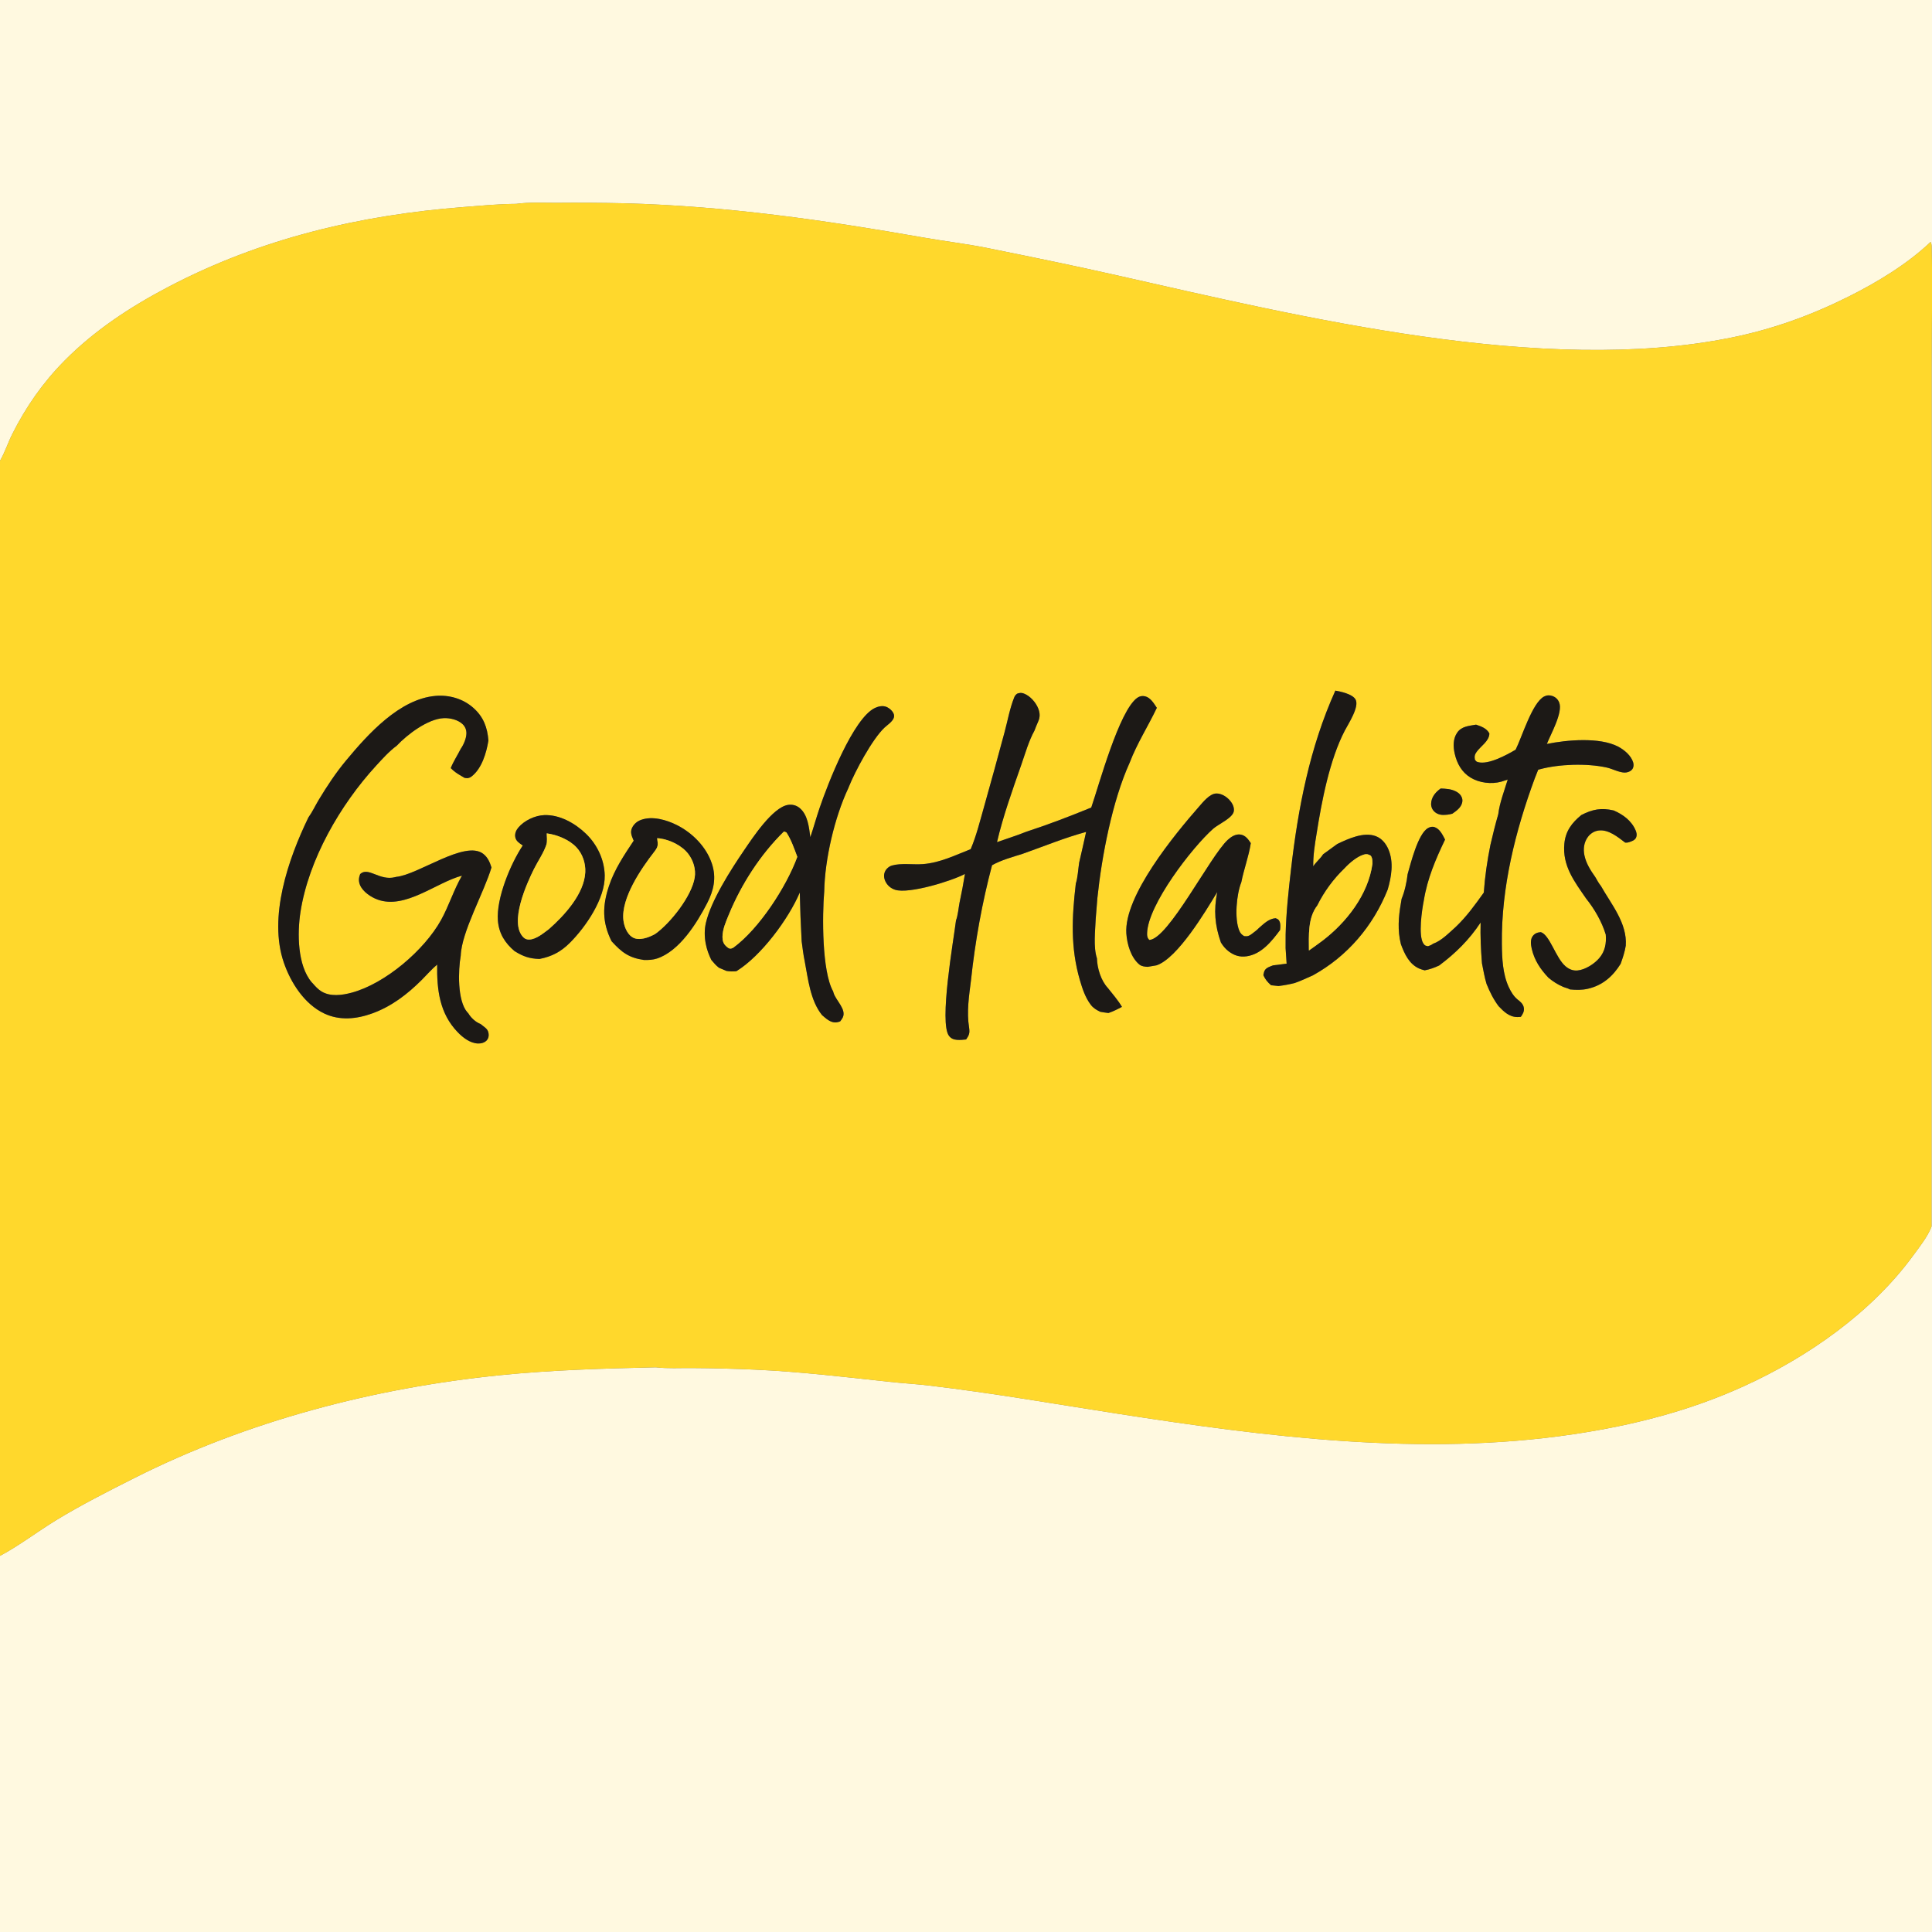
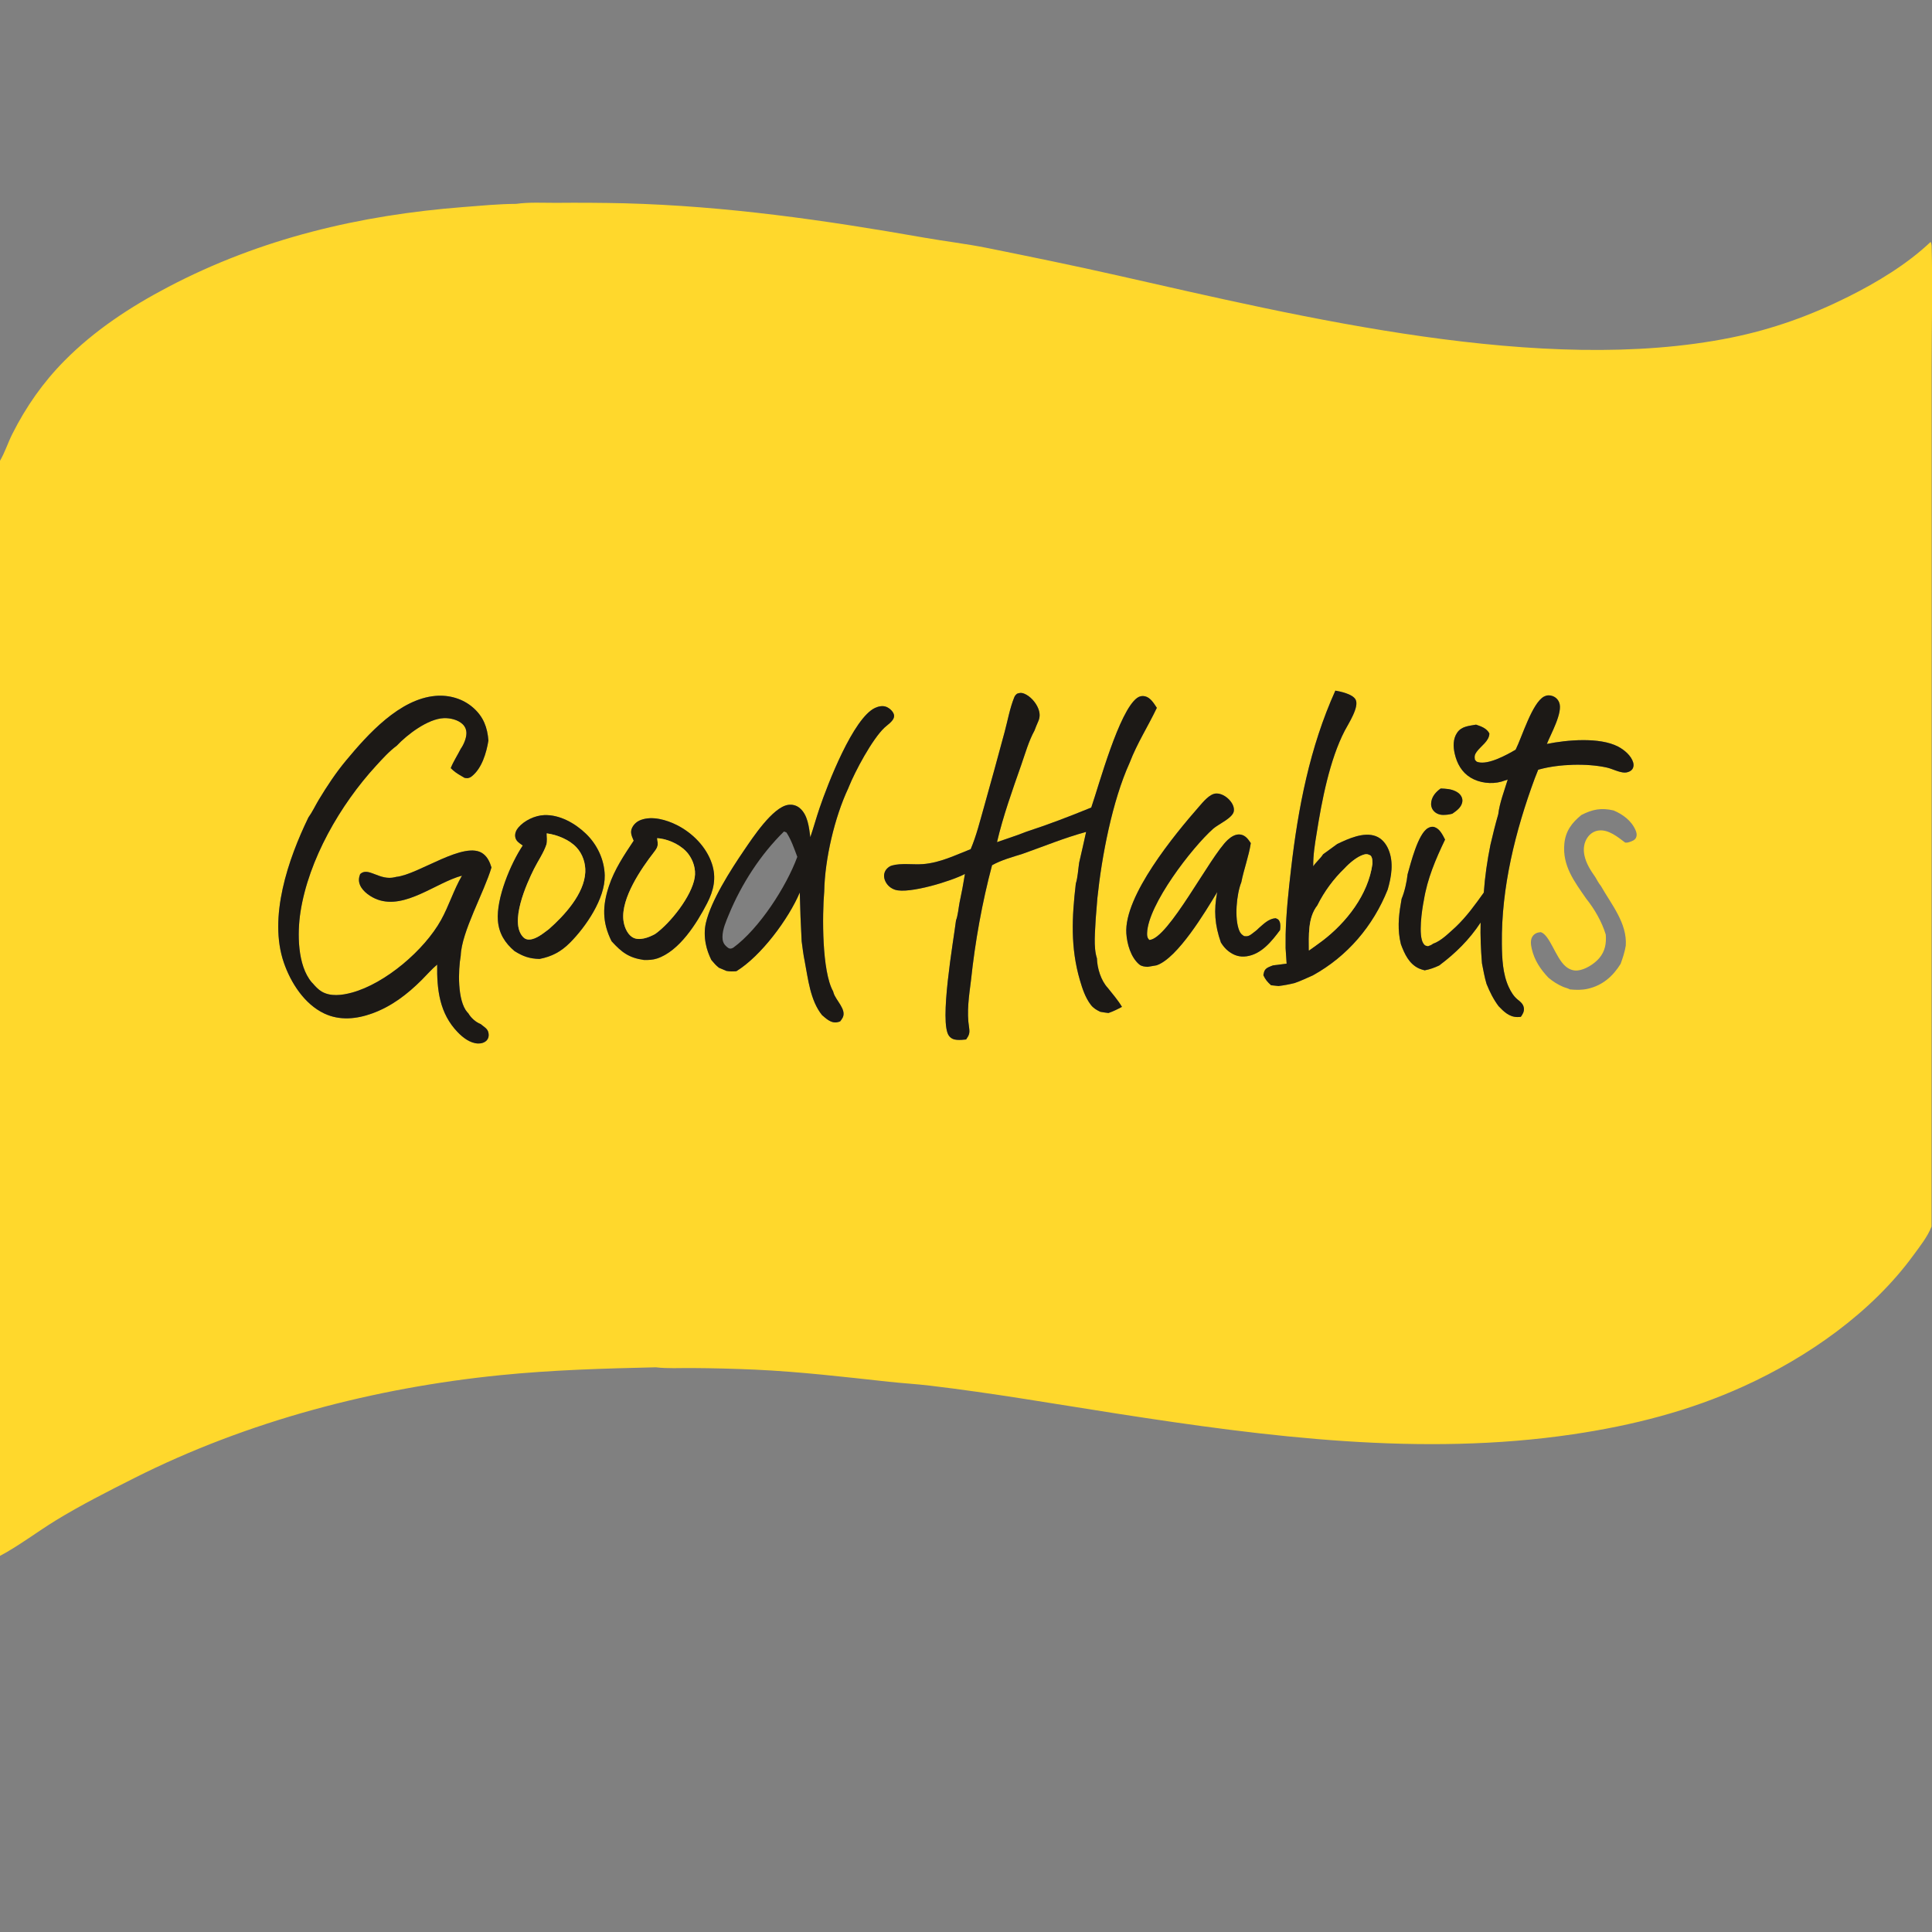
<svg xmlns="http://www.w3.org/2000/svg" width="1064" height="1064">
  <rect width="100%" height="100%" fill="#808080" stroke="none" />
-   <path fill="#FFF9E0" transform="scale(1.04 1.04)" d="M0 0L1024 0L1024 126.719L1024 649.898L1024 1024L0 1024L0 823.888C9.12 819.154 20.278 810.792 29.498 805.151C42.795 797.017 57.062 789.788 70.97 782.772C130.996 752.491 198.181 734.928 264.928 728.217C292.337 725.461 319.737 724.664 347.259 724.05C353.467 724.797 360.147 724.376 366.411 724.437C377.556 724.507 388.7 724.789 399.835 725.282C423.664 726.38 447.045 729.127 470.723 731.705C477.921 732.489 485.158 732.893 492.35 733.746C525.617 737.69 558.669 743.466 591.763 748.607C671.107 760.933 752.953 771.392 832.976 759.521C864.314 754.873 894.516 747.221 923.45 734.055C957.337 718.637 991.047 695.088 1013.17 664.781C1016.5 660.219 1020.86 654.759 1022.83 649.495L1022.89 313.359L1022.88 194.311C1022.89 173.008 1023.46 151.538 1022.88 130.251C1022.86 129.418 1022.71 128.844 1022.36 128.093C1010.02 139.836 993.997 149.509 978.811 157.099C958.86 167.071 938.595 174.369 916.692 178.795C816.857 198.968 689.708 167.963 591.2 145.727C568.529 140.609 545.625 135.924 522.842 131.328C511.786 129.098 500.605 127.813 489.509 125.862C436.409 116.527 384.668 109.089 330.619 107.647C318.536 107.376 306.45 107.298 294.364 107.413C287.479 107.429 280.153 106.993 273.337 107.956C263.991 108.005 254.664 108.919 245.351 109.642C190.463 113.906 138.002 126.27 89.078 151.952C69.028 162.477 50.06 174.906 34.076 191.087C22.736 202.567 13.78 215.38 6.537 229.782C4.229 234.371 2.565 239.625 0 243.996L0 0Z" />
  <path fill="#FFD82C" transform="scale(1.04 1.04)" d="M0 243.996C2.565 239.625 4.229 234.371 6.537 229.782C13.78 215.38 22.736 202.567 34.076 191.087C50.06 174.906 69.028 162.477 89.078 151.952C138.002 126.27 190.463 113.906 245.351 109.642C254.664 108.919 263.991 108.005 273.337 107.956C280.153 106.993 287.479 107.429 294.364 107.413C306.45 107.298 318.536 107.376 330.619 107.647C384.668 109.089 436.409 116.527 489.509 125.862C500.605 127.813 511.786 129.098 522.842 131.328C545.625 135.924 568.529 140.609 591.2 145.727C689.708 167.963 816.857 198.968 916.692 178.795C938.595 174.369 958.86 167.071 978.811 157.099C993.997 149.509 1010.02 139.836 1022.36 128.093C1022.71 128.844 1022.86 129.418 1022.88 130.251C1023.46 151.538 1022.89 173.008 1022.88 194.311L1022.89 313.359L1022.83 649.495C1020.86 654.759 1016.5 660.219 1013.17 664.781C991.047 695.088 957.337 718.637 923.45 734.055C894.516 747.221 864.314 754.873 832.976 759.521C752.953 771.392 671.107 760.933 591.763 748.607C558.669 743.466 525.617 737.69 492.35 733.746C485.158 732.893 477.921 732.489 470.723 731.705C447.045 729.127 423.664 726.38 399.835 725.282C388.7 724.789 377.556 724.507 366.411 724.437C360.147 724.376 353.467 724.797 347.259 724.05C319.737 724.664 292.337 725.461 264.928 728.217C198.181 734.928 130.996 752.491 70.97 782.772C57.062 789.788 42.795 797.017 29.498 805.151C20.278 810.792 9.12 819.154 0 823.888L0 243.996ZM527.954 445.953C531.175 432.144 536.093 418.489 540.775 405.108C542.873 399.112 544.73 392.456 547.791 386.893C548.424 385.239 549.054 383.62 549.786 382.008C550.81 379.753 550.719 377.572 549.831 375.274C548.566 372.003 545.535 368.527 542.203 367.261C540.857 366.749 539.924 366.861 538.582 367.349C537.867 367.939 537.445 368.387 537.089 369.263C534.758 375.002 533.597 381.671 531.968 387.693C528.407 400.959 524.765 414.203 521.043 427.424C518.929 434.826 517.043 442.587 514.022 449.668C505.689 452.919 497.869 456.845 488.794 457.582C483.737 457.992 477.139 456.938 472.334 458.331C470.796 458.777 469.284 460.077 468.63 461.55C467.867 463.268 468.07 465.078 468.869 466.741C469.896 468.88 471.721 470.427 473.972 471.161C481.277 473.542 504.242 466.444 510.982 462.776C510.159 467.903 509.2 473.008 508.105 478.084C507.559 480.945 507.279 484.712 506.246 487.4C504.996 497.725 497.132 541.826 502.596 548.614C503.676 549.956 505.029 550.511 506.7 550.635C508.342 550.756 509.972 550.628 511.603 550.443C513.235 548.112 513.587 547.063 513.183 544.203C511.814 535.747 513.141 527.409 514.194 518.994C516.342 498.712 520.087 477.874 525.331 458.17C530.317 455.394 536.029 453.864 541.45 452.156C552.527 448.262 563.838 443.58 575.149 440.536C573.928 445.957 572.752 451.393 571.469 456.799C570.929 460.317 570.748 464.569 569.688 467.923C567.624 485.584 566.79 501.718 571.859 519.059C573.178 523.569 574.716 528.272 577.602 532.052C578.995 533.876 580.589 534.785 582.622 535.779C584.072 536.022 585.519 536.294 586.984 536.426C589.525 535.558 591.766 534.44 594.126 533.178C592.016 529.624 589.186 526.373 586.619 523.136C582.996 519.255 581.011 512.719 580.87 507.457C578.908 501.529 579.975 492.747 580.23 486.476L581.107 475.575C583.397 453.511 588.994 424.174 598.19 403.913C602.141 393.579 607.907 384.702 612.594 374.826C611.069 372.52 609.262 369.43 606.377 368.725C604.891 368.361 603.418 368.661 602.179 369.554C592.591 376.467 582.053 415.444 577.866 427.63C566.515 432.277 555.167 436.636 543.497 440.433C538.432 442.473 533.107 444.125 527.954 445.953ZM258.636 392.149C258.097 385.208 256.027 379.618 250.673 374.86C245.202 369.999 237.931 367.903 230.689 368.503C211.59 370.085 194.788 388.838 183.278 402.689C177.787 409.295 173.205 416.231 168.777 423.57C166.983 426.543 165.343 430.095 163.319 432.869C152.635 454.879 142.014 485.685 150.314 509.777C153.984 520.428 161.199 531.714 171.694 536.684C179.9 540.569 188.814 539.648 197.107 536.646C207.331 532.945 215.65 526.552 223.289 518.943C225.998 516.245 228.573 513.228 231.503 510.78C231.301 524.023 232.718 536.617 242.407 546.632C245.166 549.483 248.948 552.406 253.078 552.572C254.739 552.639 256.578 552.173 257.741 550.918C258.628 549.96 258.888 548.749 258.745 547.487C258.501 545.324 257.399 544.521 255.819 543.306C255.375 542.964 254.941 542.611 254.5 542.265C251.932 541.349 249.29 538.87 247.96 536.535C247.806 536.386 247.637 536.25 247.496 536.088C242.085 529.867 242.623 513.692 243.975 506.052C244.409 493.406 256.36 472.542 260.252 459.357C259.378 456.565 258.268 453.966 255.878 452.131C246.191 444.697 221.648 463.202 209.761 464.35L209.251 464.486C200.943 466.622 195.051 458.78 190.708 462.871C189.943 464.877 189.81 466.691 190.671 468.712C192.174 472.241 196.413 475.069 199.898 476.343C214.621 481.726 230.994 467.292 244.633 463.702C240.243 471.275 237.771 479.574 233.584 487.143C224.763 503.088 204.075 520.846 186.259 525.658C181.148 527.038 174.967 527.899 170.215 524.999C168.443 523.918 166.965 522.302 165.617 520.74C165.443 520.563 165.256 520.397 165.094 520.208C157.41 511.216 157.415 493.928 159.1 483.019C163.403 455.15 180.203 426.132 199.087 405.553C202.434 401.906 206.083 397.82 210.073 394.899C215.605 388.998 226.584 380.599 235.062 380.286C238.365 380.164 242.472 381.117 244.937 383.446C246.341 384.771 247.037 386.501 246.989 388.423C246.922 391.073 245.498 394.408 243.968 396.557C242.263 399.951 240.087 403.226 238.688 406.747C240.435 408.538 242.127 409.66 244.284 410.902L246.065 411.94L247.529 412.085C248.507 411.881 248.961 411.759 249.767 411.132C255.169 406.931 257.591 398.595 258.636 392.149ZM803.608 529.272C801.514 527.54 800.118 525.213 798.978 522.768C795.701 515.734 795.387 507.412 795.3 499.791C794.963 469.998 802.463 439.935 812.732 412.156L814.541 407.603L815.282 407.398C825.64 404.58 840.297 404.112 850.831 406.44C853.868 407.111 857.327 409.074 860.393 409.111C861.784 409.128 863.54 408.477 864.364 407.324C865.112 406.277 865.185 404.994 864.846 403.791C863.817 400.145 860.078 397.039 856.853 395.355C847.054 390.24 829.683 391.802 819.126 393.956C821.072 388.93 827.774 377.249 825.649 371.994C824.958 370.284 823.757 369.161 822.038 368.551C820.558 368.025 819.028 368.116 817.629 368.858C811.331 372.198 805.97 390.277 802.589 397.001C797.866 399.758 788.182 405.119 782.614 403.57C781.681 403.31 781.619 403.012 781.023 402.311C780.708 400.558 780.91 399.572 781.928 398.15C784.189 394.993 788.613 392.484 788.688 388.401C787.271 385.662 784.406 384.676 781.637 383.729C777.894 384.416 773.996 384.563 771.652 387.951C769.385 391.227 769.486 395.38 770.335 399.116C771.514 404.307 774.082 408.948 778.719 411.768C783.389 414.608 789.786 415.385 795.038 413.911C796.173 413.581 797.297 413.214 798.408 412.811C796.646 418.64 794.108 425.109 793.4 431.151C791.85 436.524 790.51 441.907 789.251 447.354C787.549 455.801 786.343 464.061 785.733 472.661C781.03 479.224 776.648 485.375 770.761 490.953C767.257 494.05 763.296 498.221 758.838 499.77C757.999 500.45 757.2 500.722 756.188 501.076C754.847 500.801 754.509 500.803 753.705 499.576C750.949 495.366 752.982 481.769 753.958 476.902C755.836 465.249 760.179 455.15 765.223 444.597C763.975 442.198 762.509 439.022 759.773 438.043C758.457 437.571 757.345 437.85 756.169 438.518C750.867 441.527 747.083 457.101 745.388 462.936C744.976 466.891 743.797 472.264 742.221 475.942C740.918 483.222 740.008 489.804 741.242 497.173L741.845 500C743.745 505.109 746.167 510.49 751.48 512.872C752.429 513.297 753.428 513.567 754.43 513.828C757.232 513.314 759.531 512.453 762.098 511.271C770.791 504.779 778.072 497.588 784.052 488.506C783.849 495.765 784.192 502.89 784.765 510.119C785.482 513.767 786.122 517.449 787.185 521.015C788.932 525.304 790.786 529.092 793.565 532.812C796.31 535.695 799.229 538.55 803.499 538.569C804.121 538.571 804.736 538.524 805.354 538.453C806.367 537.005 807.197 535.651 806.95 533.777C806.678 531.71 805.148 530.469 803.608 529.272ZM436.462 472.011C436.775 454.994 441.96 432.75 449.201 417.399L449.448 416.773C452.777 408.496 461.817 391.491 468.407 385.279C470.307 383.488 474.258 381.184 473.318 378.22C472.785 376.539 470.934 374.939 469.334 374.306C467.448 373.561 465.246 374.018 463.458 374.831C451.846 380.107 438.267 415.322 433.976 427.963C432.247 433.058 430.824 438.252 429.097 443.345C428.401 438.118 427.797 431.454 423.418 427.85C421.701 426.437 419.498 425.885 417.31 426.223C409.142 427.484 398.558 443.612 393.883 450.473C386.945 460.655 376.504 476.955 373.789 488.757C372.972 492.31 373.036 496.046 373.699 499.618C374.261 502.647 375.322 505.565 376.681 508.323C377.953 509.87 379.112 511.24 380.708 512.461C382.013 513.029 383.323 513.586 384.638 514.134C386.497 514.454 388.042 514.456 389.919 514.299C402.963 506.323 417.568 486.664 423.518 472.619C423.71 481.241 424.042 489.86 424.514 498.472C425.011 501.949 425.378 505.516 426.117 508.947C427.919 518.385 429.065 529.804 435.299 537.542C437.318 539.281 439.831 541.672 442.746 541.407C443.516 541.337 444.175 541.143 444.89 540.877C445.39 540.241 445.89 539.59 446.248 538.859C448.37 534.534 442.625 529.822 441.4 525.776C441.321 525.516 441.256 525.252 441.184 524.991C435.176 514.331 435.386 484.722 436.462 472.011ZM854.497 429.173C847.987 427.657 843.298 428.542 837.398 431.584C832.373 435.677 829.021 440.089 828.389 446.772C827.278 458.504 833.69 466.781 839.965 475.883C844.374 481.374 848.27 488.142 850.32 494.9C850.686 499.552 849.978 503.713 846.87 507.372C844.289 510.411 839.411 513.542 835.361 513.912C832.888 514.138 830.741 513.197 828.901 511.592C823.761 507.11 820.719 495.18 815.946 493.611C814.218 493.739 812.818 494.203 811.703 495.629C810.24 497.498 810.64 500.306 811.131 502.44C812.531 508.532 815.745 513.296 819.983 517.764C822.411 519.774 824.826 521.323 827.733 522.57C828.853 523.051 830.323 523.325 831.325 523.938C834.61 524.251 837.657 524.323 840.912 523.574C848.653 521.792 854.12 516.978 858.193 510.396C859.346 507.184 860.366 504.146 860.91 500.769C861.764 488.892 853.242 478.874 847.746 469.148C846.573 467.732 845.715 466.041 844.784 464.457C842.295 460.94 839.943 457.28 839.028 453C838.309 449.634 838.739 446.091 840.806 443.266C842.185 441.381 844.173 440.104 846.499 439.795C851.729 439.1 856.701 443.231 860.619 446.209C861.375 446.266 861.948 446.209 862.671 445.966C864.007 445.516 865.767 444.948 866.358 443.555C866.941 442.182 866.654 440.904 866.084 439.589C863.898 434.549 859.378 431.261 854.497 429.173ZM695.407 458.766C695.332 452.916 696.248 447.126 697.206 441.375C699.915 424.163 704.087 402.315 712.129 386.874C714.045 383.196 720.086 374.049 717.747 370.29C716.015 367.506 710.123 366.261 707.126 365.716C693.584 395.746 687.402 427.781 683.652 460.326C682.324 471.85 681.078 483.224 680.804 494.832L680.783 502.102L681.326 510.289L674.095 511.217C672.508 511.852 670.503 512.386 669.661 514.007C669.306 514.691 669.16 515.645 669.003 516.401C670.019 518.67 671.23 520.09 673.084 521.721L677.018 522.142C679.933 521.791 682.701 521.272 685.552 520.57C688.875 519.422 692.079 517.888 695.29 516.46C713.516 506.392 727.132 490.364 734.848 471.061C736.826 464.211 738.108 456.666 735.257 449.85C733.961 446.753 731.733 443.983 728.521 442.776C722.125 440.375 713.872 444.181 708.12 446.942C705.635 448.774 703.138 450.59 700.63 452.39C699.302 454.582 696.898 456.462 695.407 458.766ZM666.619 491.452C665.59 492.586 664.049 493.645 662.835 494.594C661.488 495.648 660.588 495.95 658.845 495.724C657.545 494.968 656.843 494.231 656.263 492.848C653.573 486.428 654.799 473.528 657.325 467.193C658.701 460.192 661.277 453.531 662.351 446.464C660.942 444.367 659.452 442.247 656.736 441.909C654.236 441.599 651.884 443.146 650.136 444.756C640.839 453.319 618.681 497.326 608.611 497.749C607.517 496.65 607.391 495.643 607.439 494.105C607.906 479.054 631.195 448.838 642.422 438.859C645.171 436.416 652.85 433.173 653.37 429.517C653.689 427.271 652.447 425.128 650.971 423.544C649.253 421.701 646.677 420.131 644.082 420.19C640.596 420.27 637.083 424.697 634.927 427.156C622.097 441.792 595.156 474.433 596.445 494.281C596.811 499.918 598.834 506.963 603.289 510.718C604.497 511.736 606.202 511.886 607.717 511.986L612.423 511.184C623.55 507.481 638.381 482.688 644.569 472.38C642.685 482.054 643.268 489.858 646.522 499.097C647.636 500.893 648.886 502.452 650.583 503.742C653.503 505.961 656.474 506.917 660.148 506.398C667.968 505.293 673.44 498.438 677.848 492.496C678 491.03 678.19 489.385 677.583 487.986C677.081 486.827 676.531 486.662 675.461 486.231C671.782 486.55 669.286 489.152 666.619 491.452ZM335.572 445.18C330.495 452.817 325.401 460.376 322.482 469.15C318.975 479.694 318.814 488.357 323.857 498.421C329.242 504.335 333.016 507.198 341.041 508.354C343.318 508.414 345.804 508.282 347.972 507.557C359.859 503.58 369.017 488.807 374.419 478.363C377.925 471.585 379.467 464.886 376.995 457.395C374.048 448.466 366.696 441.058 358.402 436.894C352.906 434.134 345.484 431.99 339.493 434.154C337.325 434.936 335.585 436.419 334.639 438.541C333.674 440.705 334.461 442.563 335.327 444.613L335.572 445.18ZM276.837 447.719C270.402 457.357 262.723 475.712 263.661 487.519C264.199 494.301 267.397 499.353 272.469 503.649C276.935 506.432 280.359 507.673 285.701 507.802C292.338 506.515 297.149 503.898 301.873 499.156C310.194 490.802 320.527 475.792 320.227 463.5C320.025 455.229 316.24 447.246 310.326 441.538C304.561 435.973 296.395 431.315 288.179 431.637C283.288 431.829 277.628 434.493 274.46 438.254C273.3 439.631 272.506 441.496 272.869 443.324C273.267 445.326 274.763 446.299 276.325 447.373L276.837 447.719ZM762.915 417.543C760.494 419.254 758.485 421.455 757.938 424.481C757.64 426.132 757.95 427.839 759.004 429.169C760.19 430.666 762.043 431.479 763.935 431.519C765.656 431.557 767.432 431.368 769.086 430.887C771.244 429.365 773.628 427.743 774.281 425.004C774.597 423.679 774.344 422.535 773.635 421.393C772.321 419.274 769.354 418.216 767.026 417.868C765.685 417.668 764.268 417.592 762.915 417.543Z" />
  <path fill="#1C1916" transform="scale(1.04 1.04)" d="M697.206 441.375C696.248 447.126 695.332 452.916 695.407 458.766C696.898 456.462 699.302 454.582 700.63 452.39C703.138 450.59 705.635 448.774 708.12 446.942C713.872 444.181 722.125 440.375 728.521 442.776C731.733 443.983 733.961 446.753 735.257 449.85C738.108 456.666 736.826 464.211 734.848 471.061C727.132 490.364 713.516 506.392 695.29 516.46C692.079 517.888 688.875 519.422 685.552 520.57C682.701 521.272 679.933 521.791 677.018 522.142L673.084 521.721C671.23 520.09 670.019 518.67 669.003 516.401C669.16 515.645 669.306 514.691 669.661 514.007C670.503 512.386 672.508 511.852 674.095 511.217L681.326 510.289L680.783 502.102L680.804 494.832C681.078 483.224 682.324 471.85 683.652 460.326C687.402 427.781 693.584 395.746 707.126 365.716C710.123 366.261 716.015 367.506 717.747 370.29C720.086 374.049 714.045 383.196 712.129 386.874C704.087 402.315 699.915 424.163 697.206 441.375ZM726.763 457.452C726.732 455.818 726.854 454.485 725.858 453.094C724.529 452.364 723.727 452.091 722.228 452.537C718.582 453.623 714.542 457.101 711.972 459.877C706.105 465.544 701.248 472.17 697.611 479.471C692.457 486.032 693.102 495.488 693.127 503.327C695.481 501.68 697.812 499.998 700.117 498.282C712.919 488.601 724.543 473.742 726.763 457.452Z" />
  <path fill="#1C1916" transform="scale(1.04 1.04)" d="M547.791 386.893C544.73 392.456 542.873 399.112 540.775 405.108C536.093 418.489 531.175 432.144 527.954 445.953C533.107 444.125 538.432 442.473 543.497 440.433C555.167 436.636 566.515 432.277 577.866 427.63C582.053 415.444 592.591 376.467 602.179 369.554C603.418 368.661 604.891 368.361 606.377 368.725C609.262 369.43 611.069 372.52 612.594 374.826C607.907 384.702 602.141 393.579 598.19 403.913C588.994 424.174 583.397 453.511 581.107 475.575L580.23 486.476C579.975 492.747 578.908 501.529 580.87 507.457C581.011 512.719 582.996 519.255 586.619 523.136C589.186 526.373 592.016 529.624 594.126 533.178C591.766 534.44 589.525 535.558 586.984 536.426C585.519 536.294 584.072 536.022 582.622 535.779C580.589 534.785 578.995 533.876 577.602 532.052C574.716 528.272 573.178 523.569 571.859 519.059C566.79 501.718 567.624 485.584 569.688 467.923C570.748 464.569 570.929 460.317 571.469 456.799C572.752 451.393 573.928 445.957 575.149 440.536C563.838 443.58 552.527 448.262 541.45 452.156C536.029 453.864 530.317 455.394 525.331 458.17C520.087 477.874 516.342 498.712 514.194 518.994C513.141 527.409 511.814 535.747 513.183 544.203C513.587 547.063 513.235 548.112 511.603 550.443C509.972 550.628 508.342 550.756 506.7 550.635C505.029 550.511 503.676 549.956 502.596 548.614C497.132 541.826 504.996 497.725 506.246 487.4C507.279 484.712 507.559 480.945 508.105 478.084C509.2 473.008 510.159 467.903 510.982 462.776C504.242 466.444 481.277 473.542 473.972 471.161C471.721 470.427 469.896 468.88 468.869 466.741C468.07 465.078 467.867 463.268 468.63 461.55C469.284 460.077 470.796 458.777 472.334 458.331C477.139 456.938 483.737 457.992 488.794 457.582C497.869 456.845 505.689 452.919 514.022 449.668C517.043 442.587 518.929 434.826 521.043 427.424C524.765 414.203 528.407 400.959 531.968 387.693C533.597 381.671 534.758 375.002 537.089 369.263C537.445 368.387 537.867 367.939 538.582 367.349C539.924 366.861 540.857 366.749 542.203 367.261C545.535 368.527 548.566 372.003 549.831 375.274C550.719 377.572 550.81 379.753 549.786 382.008C549.054 383.62 548.424 385.239 547.791 386.893Z" />
  <path fill="#1C1916" transform="scale(1.04 1.04)" d="M812.732 412.156C802.463 439.935 794.963 469.998 795.3 499.791C795.387 507.412 795.701 515.734 798.978 522.768C800.118 525.213 801.514 527.54 803.608 529.272C805.148 530.469 806.678 531.71 806.95 533.777C807.197 535.651 806.367 537.005 805.354 538.453C804.736 538.524 804.121 538.571 803.499 538.569C799.229 538.55 796.31 535.695 793.565 532.812C790.786 529.092 788.932 525.304 787.185 521.015C786.122 517.449 785.482 513.767 784.765 510.119C784.192 502.89 783.849 495.765 784.052 488.506C778.072 497.588 770.791 504.779 762.098 511.271C759.531 512.453 757.232 513.314 754.43 513.828C753.428 513.567 752.429 513.297 751.48 512.872C746.167 510.49 743.745 505.109 741.845 500L741.242 497.173C740.008 489.804 740.918 483.222 742.221 475.942C743.797 472.264 744.976 466.891 745.388 462.936C747.083 457.101 750.867 441.527 756.169 438.518C757.345 437.85 758.457 437.571 759.773 438.043C762.509 439.022 763.975 442.198 765.223 444.597C760.179 455.15 755.836 465.249 753.958 476.902C752.982 481.769 750.949 495.366 753.705 499.576C754.509 500.803 754.847 500.801 756.188 501.076C757.2 500.722 757.999 500.45 758.838 499.77C763.296 498.221 767.257 494.05 770.761 490.953C776.648 485.375 781.03 479.224 785.733 472.661C786.343 464.061 787.549 455.801 789.251 447.354C790.51 441.907 791.85 436.524 793.4 431.151C794.108 425.109 796.646 418.64 798.408 412.811C797.297 413.214 796.173 413.581 795.038 413.911C789.786 415.385 783.389 414.608 778.719 411.768C774.082 408.948 771.514 404.307 770.335 399.116C769.486 395.38 769.385 391.227 771.652 387.951C773.996 384.563 777.894 384.416 781.637 383.729C784.406 384.676 787.271 385.662 788.688 388.401C788.613 392.484 784.189 394.993 781.928 398.15C780.91 399.572 780.708 400.558 781.023 402.311C781.619 403.012 781.681 403.31 782.614 403.57C788.182 405.119 797.866 399.758 802.589 397.001C805.97 390.277 811.331 372.198 817.629 368.858C819.028 368.116 820.558 368.025 822.038 368.551C823.757 369.161 824.958 370.284 825.649 371.994C827.774 377.249 821.072 388.93 819.126 393.956C829.683 391.802 847.054 390.24 856.853 395.355C860.078 397.039 863.817 400.145 864.846 403.791C865.185 404.994 865.112 406.277 864.364 407.324C863.54 408.477 861.784 409.128 860.393 409.111C857.327 409.074 853.868 407.111 850.831 406.44C840.297 404.112 825.64 404.58 815.282 407.398L814.541 407.603L812.732 412.156Z" />
  <path fill="#1C1916" transform="scale(1.04 1.04)" d="M163.319 432.869C165.343 430.095 166.983 426.543 168.777 423.57C173.205 416.231 177.787 409.295 183.278 402.689C194.788 388.838 211.59 370.085 230.689 368.503C237.931 367.903 245.202 369.999 250.673 374.86C256.027 379.618 258.097 385.208 258.636 392.149C257.591 398.595 255.169 406.931 249.767 411.132C248.961 411.759 248.507 411.881 247.529 412.085L246.065 411.94L244.284 410.902C242.127 409.66 240.435 408.538 238.688 406.747C240.087 403.226 242.263 399.951 243.968 396.557C245.498 394.408 246.922 391.073 246.989 388.423C247.037 386.501 246.341 384.771 244.937 383.446C242.472 381.117 238.365 380.164 235.062 380.286C226.584 380.599 215.605 388.998 210.073 394.899C206.083 397.82 202.434 401.906 199.087 405.553C180.203 426.132 163.403 455.15 159.1 483.019C157.415 493.928 157.41 511.216 165.094 520.208C165.256 520.397 165.443 520.563 165.617 520.74C166.965 522.302 168.443 523.918 170.215 524.999C174.967 527.899 181.148 527.038 186.259 525.658C204.075 520.846 224.763 503.088 233.584 487.143C237.771 479.574 240.243 471.275 244.633 463.702C230.994 467.292 214.621 481.726 199.898 476.343C196.413 475.069 192.174 472.241 190.671 468.712C189.81 466.691 189.943 464.877 190.708 462.871C195.051 458.78 200.943 466.622 209.251 464.486L209.761 464.35C221.648 463.202 246.191 444.697 255.878 452.131C258.268 453.966 259.378 456.565 260.252 459.357C256.36 472.542 244.409 493.406 243.975 506.052C242.623 513.692 242.085 529.867 247.496 536.088C247.637 536.25 247.806 536.386 247.96 536.535C249.29 538.87 251.932 541.349 254.5 542.265C254.941 542.611 255.375 542.964 255.819 543.306C257.399 544.521 258.501 545.324 258.745 547.487C258.888 548.749 258.628 549.96 257.741 550.918C256.578 552.173 254.739 552.639 253.078 552.572C248.948 552.406 245.166 549.483 242.407 546.632C232.718 536.617 231.301 524.023 231.503 510.78C228.573 513.228 225.998 516.245 223.289 518.943C215.65 526.552 207.331 532.945 197.107 536.646C188.814 539.648 179.9 540.569 171.694 536.684C161.199 531.714 153.984 520.428 150.314 509.777C142.014 485.685 152.635 454.879 163.319 432.869Z" />
  <path fill="#1C1916" transform="scale(1.04 1.04)" d="M449.201 417.399C441.96 432.75 436.775 454.994 436.462 472.011C435.386 484.722 435.176 514.331 441.184 524.991C441.256 525.252 441.321 525.516 441.4 525.776C442.625 529.822 448.37 534.534 446.248 538.859C445.89 539.59 445.39 540.241 444.89 540.877C444.175 541.143 443.516 541.337 442.746 541.407C439.831 541.672 437.318 539.281 435.299 537.542C429.065 529.804 427.919 518.385 426.117 508.947C425.378 505.516 425.011 501.949 424.514 498.472C424.042 489.86 423.71 481.241 423.518 472.619C417.568 486.664 402.963 506.323 389.919 514.299C388.042 514.456 386.497 514.454 384.638 514.134C383.323 513.586 382.013 513.029 380.708 512.461C379.112 511.24 377.953 509.87 376.681 508.323C375.322 505.565 374.261 502.647 373.699 499.618C373.036 496.046 372.972 492.31 373.789 488.757C376.504 476.955 386.945 460.655 393.883 450.473C398.558 443.612 409.142 427.484 417.31 426.223C419.498 425.885 421.701 426.437 423.418 427.85C427.797 431.454 428.401 438.118 429.097 443.345C430.824 438.252 432.247 433.058 433.976 427.963C438.267 415.322 451.846 380.107 463.458 374.831C465.246 374.018 467.448 373.561 469.334 374.306C470.934 374.939 472.785 376.539 473.318 378.22C474.258 381.184 470.307 383.488 468.407 385.279C461.817 391.491 452.777 408.496 449.448 416.773L449.201 417.399ZM415.158 440.305C402.734 452.479 392.642 468.138 386.016 484.166C384.491 487.853 382.588 492.093 382.582 496.147C382.579 498.054 383.012 499.666 384.449 500.979C385.261 501.722 385.969 502.479 387.171 502.295C387.516 502.242 388.041 501.956 388.361 501.798C401.968 491.808 416.361 469.675 422.206 453.736C420.566 449.407 418.999 444.693 416.434 440.812L415.158 440.305Z" />
  <path fill="#1C1916" transform="scale(1.04 1.04)" d="M769.086 430.887C767.432 431.368 765.656 431.557 763.935 431.519C762.043 431.479 760.19 430.666 759.004 429.169C757.95 427.839 757.64 426.132 757.938 424.481C758.485 421.455 760.494 419.254 762.915 417.543C764.268 417.592 765.685 417.668 767.026 417.868C769.354 418.216 772.321 419.274 773.635 421.393C774.344 422.535 774.597 423.679 774.281 425.004C773.628 427.743 771.244 429.365 769.086 430.887Z" />
  <path fill="#1C1916" transform="scale(1.04 1.04)" d="M657.325 467.193C654.799 473.528 653.573 486.428 656.263 492.848C656.843 494.231 657.545 494.968 658.845 495.724C660.588 495.95 661.488 495.648 662.835 494.594C664.049 493.645 665.59 492.586 666.619 491.452C669.286 489.152 671.782 486.55 675.461 486.231C676.531 486.662 677.081 486.827 677.583 487.986C678.19 489.385 678 491.03 677.848 492.496C673.44 498.438 667.968 505.293 660.148 506.398C656.474 506.917 653.503 505.961 650.583 503.742C648.886 502.452 647.636 500.893 646.522 499.097C643.268 489.858 642.685 482.054 644.569 472.38C638.381 482.688 623.55 507.481 612.423 511.184L607.717 511.986C606.202 511.886 604.497 511.736 603.289 510.718C598.834 506.963 596.811 499.918 596.445 494.281C595.156 474.433 622.097 441.792 634.927 427.156C637.083 424.697 640.596 420.27 644.082 420.19C646.677 420.131 649.253 421.701 650.971 423.544C652.447 425.128 653.689 427.271 653.37 429.517C652.85 433.173 645.171 436.416 642.422 438.859C631.195 448.838 607.906 479.054 607.439 494.105C607.391 495.643 607.517 496.65 608.611 497.749C618.681 497.326 640.839 453.319 650.136 444.756C651.884 443.146 654.236 441.599 656.736 441.909C659.452 442.247 660.942 444.367 662.351 446.464C661.277 453.531 658.701 460.192 657.325 467.193Z" />
-   <path fill="#1C1916" transform="scale(1.04 1.04)" d="M837.398 431.584C843.298 428.542 847.987 427.657 854.497 429.173C859.378 431.261 863.898 434.549 866.084 439.589C866.654 440.904 866.941 442.182 866.358 443.555C865.767 444.948 864.007 445.516 862.671 445.966C861.948 446.209 861.375 446.266 860.619 446.209C856.701 443.231 851.729 439.1 846.499 439.795C844.173 440.104 842.185 441.381 840.806 443.266C838.739 446.091 838.309 449.634 839.028 453C839.943 457.28 842.295 460.94 844.784 464.457C845.715 466.041 846.573 467.732 847.746 469.148C853.242 478.874 861.764 488.892 860.91 500.769C860.366 504.146 859.346 507.184 858.193 510.396C854.12 516.978 848.653 521.792 840.912 523.574C837.657 524.323 834.61 524.251 831.325 523.938C830.323 523.325 828.853 523.051 827.733 522.57C824.826 521.323 822.411 519.774 819.983 517.764C815.745 513.296 812.531 508.532 811.131 502.44C810.64 500.306 810.24 497.498 811.703 495.629C812.818 494.203 814.218 493.739 815.946 493.611C820.719 495.18 823.761 507.11 828.901 511.592C830.741 513.197 832.888 514.138 835.361 513.912C839.411 513.542 844.289 510.411 846.87 507.372C849.978 503.713 850.686 499.552 850.32 494.9C848.27 488.142 844.374 481.374 839.965 475.883C833.69 466.781 827.278 458.504 828.389 446.772C829.021 440.089 832.373 435.677 837.398 431.584Z" />
  <path fill="#1C1916" transform="scale(1.04 1.04)" d="M272.469 503.649C267.397 499.353 264.199 494.301 263.661 487.519C262.723 475.712 270.402 457.357 276.837 447.719L276.325 447.373C274.763 446.299 273.267 445.326 272.869 443.324C272.506 441.496 273.3 439.631 274.46 438.254C277.628 434.493 283.288 431.829 288.179 431.637C296.395 431.315 304.561 435.973 310.326 441.538C316.24 447.246 320.025 455.229 320.227 463.5C320.527 475.792 310.194 490.802 301.873 499.156C297.149 503.898 292.338 506.515 285.701 507.802C280.359 507.673 276.935 506.432 272.469 503.649ZM289.519 441.309C289.561 443.09 289.878 445.609 289.326 447.295C287.928 451.565 284.776 456.114 282.748 460.19C278.924 467.872 269.508 488.599 277.125 496.317C278.056 497.26 279.175 497.613 280.482 497.522C284.147 497.268 287.836 494.091 290.685 491.987C298.827 484.815 309.37 473.382 309.93 461.878C310.161 457.135 308.513 452.198 305.258 448.709C301.467 444.644 294.999 442.01 289.519 441.309Z" />
  <path fill="#1C1916" transform="scale(1.04 1.04)" d="M323.857 498.421C318.814 488.357 318.975 479.694 322.482 469.15C325.401 460.376 330.495 452.817 335.572 445.18L335.327 444.613C334.461 442.563 333.674 440.705 334.639 438.541C335.585 436.419 337.325 434.936 339.493 434.154C345.484 431.99 352.906 434.134 358.402 436.894C366.696 441.058 374.048 448.466 376.995 457.395C379.467 464.886 377.925 471.585 374.419 478.363C369.017 488.807 359.859 503.58 347.972 507.557C345.804 508.282 343.318 508.414 341.041 508.354C333.016 507.198 329.242 504.335 323.857 498.421ZM347.999 443.864C348.445 447.437 348.71 448.184 346.399 451.147C339.546 459.935 328.838 475.63 330.112 487.205C330.456 490.325 331.899 494.227 334.577 496.098C336.503 497.443 338.766 497.411 340.978 496.937C343.072 496.489 345.07 495.604 346.939 494.579C355.022 488.833 366.331 474.504 367.885 464.637C368.563 460.333 367.147 455.72 364.547 452.273C361.166 447.792 354.958 444.761 349.429 443.988C348.647 443.879 348.664 443.893 347.999 443.864Z" />
-   <path fill="#FFD82C" transform="scale(1.04 1.04)" d="M388.361 501.798C388.041 501.956 387.516 502.242 387.171 502.295C385.969 502.479 385.261 501.722 384.449 500.979C383.012 499.666 382.579 498.054 382.582 496.147C382.588 492.093 384.491 487.853 386.016 484.166C392.642 468.138 402.734 452.479 415.158 440.305L416.434 440.812C418.999 444.693 420.566 449.407 422.206 453.736C416.361 469.675 401.968 491.808 388.361 501.798Z" />
  <path fill="#FFD82C" transform="scale(1.04 1.04)" d="M290.685 491.987C287.836 494.091 284.147 497.268 280.482 497.522C279.175 497.613 278.056 497.26 277.125 496.317C269.508 488.599 278.924 467.872 282.748 460.19C284.776 456.114 287.928 451.565 289.326 447.295C289.878 445.609 289.561 443.09 289.519 441.309C294.999 442.01 301.467 444.644 305.258 448.709C308.513 452.198 310.161 457.135 309.93 461.878C309.37 473.382 298.827 484.815 290.685 491.987Z" />
  <path fill="#FFD82C" transform="scale(1.04 1.04)" d="M346.939 494.579C345.07 495.604 343.072 496.489 340.978 496.937C338.766 497.411 336.503 497.443 334.577 496.098C331.899 494.227 330.456 490.325 330.112 487.205C328.838 475.63 339.546 459.935 346.399 451.147C348.71 448.184 348.445 447.437 347.999 443.864C348.664 443.893 348.647 443.879 349.429 443.988C354.958 444.761 361.166 447.792 364.547 452.273C367.147 455.72 368.563 460.333 367.885 464.637C366.331 474.504 355.022 488.833 346.939 494.579Z" />
  <path fill="#FFD82C" transform="scale(1.04 1.04)" d="M711.972 459.877C714.542 457.101 718.582 453.623 722.228 452.537C723.727 452.091 724.529 452.364 725.858 453.094C726.854 454.485 726.732 455.818 726.763 457.452C724.543 473.742 712.919 488.601 700.117 498.282C697.812 499.998 695.481 501.68 693.127 503.327C693.102 495.488 692.457 486.032 697.611 479.471C701.248 472.17 706.105 465.544 711.972 459.877Z" />
</svg>